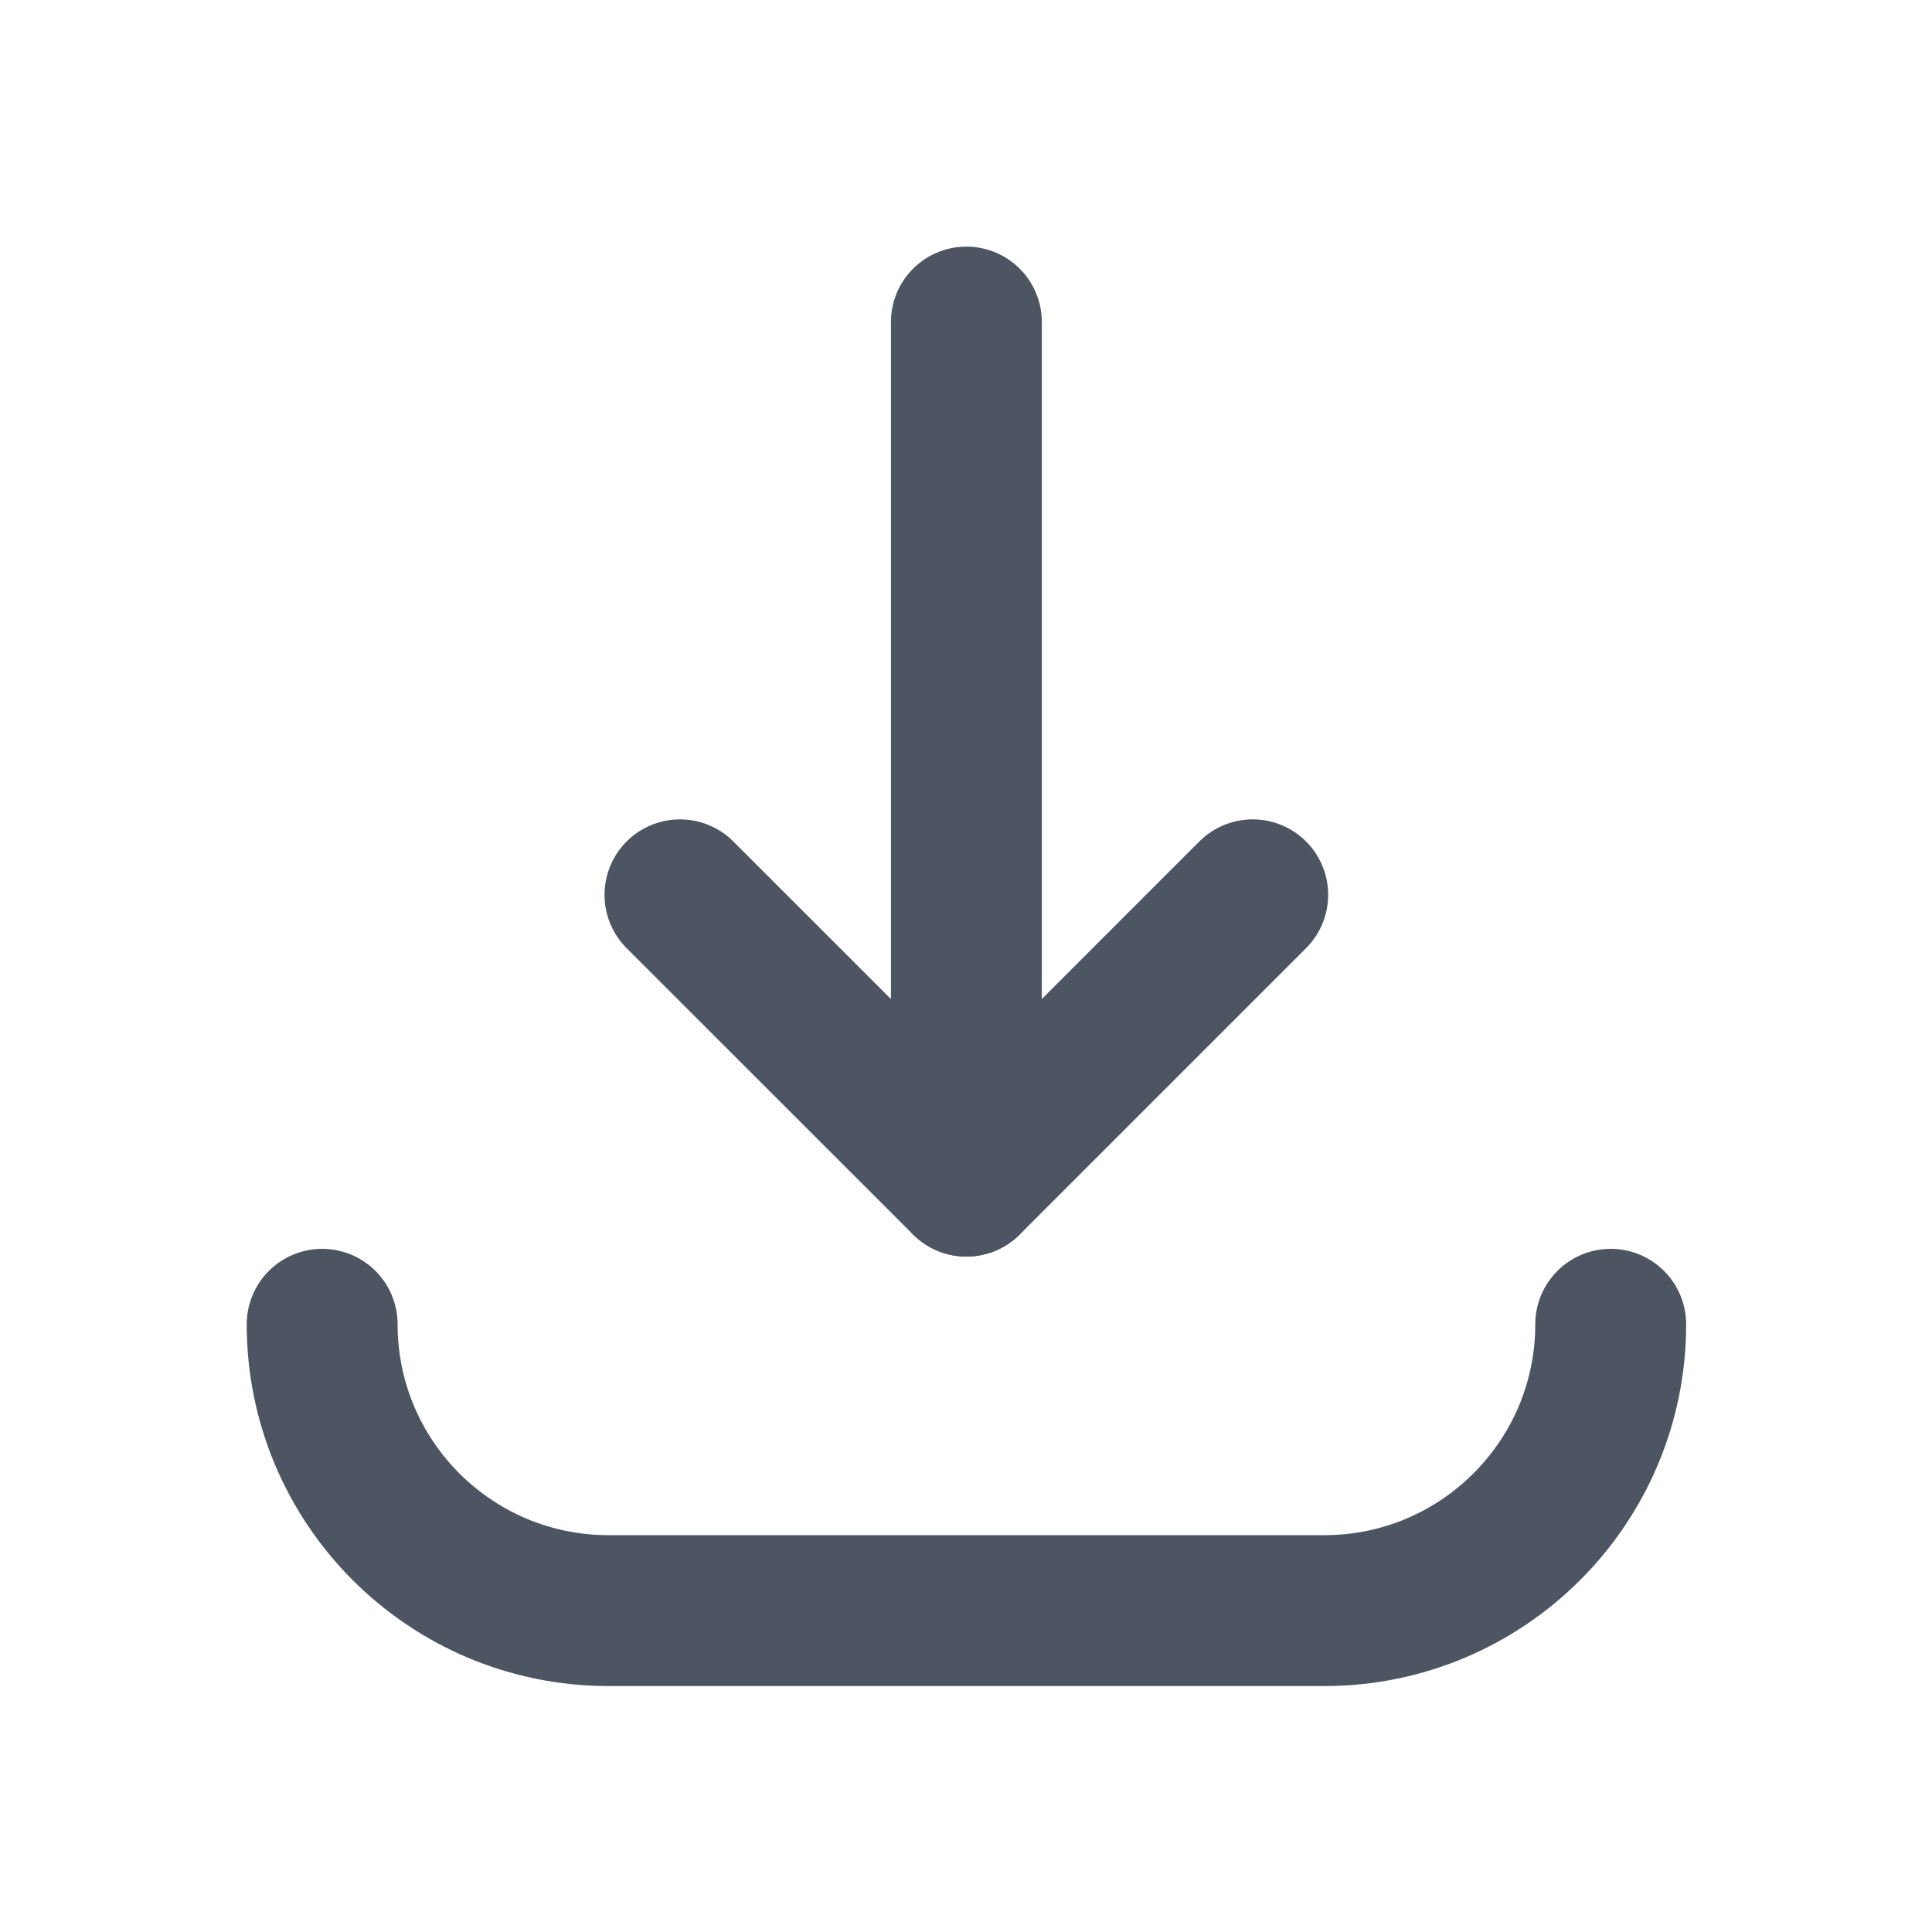
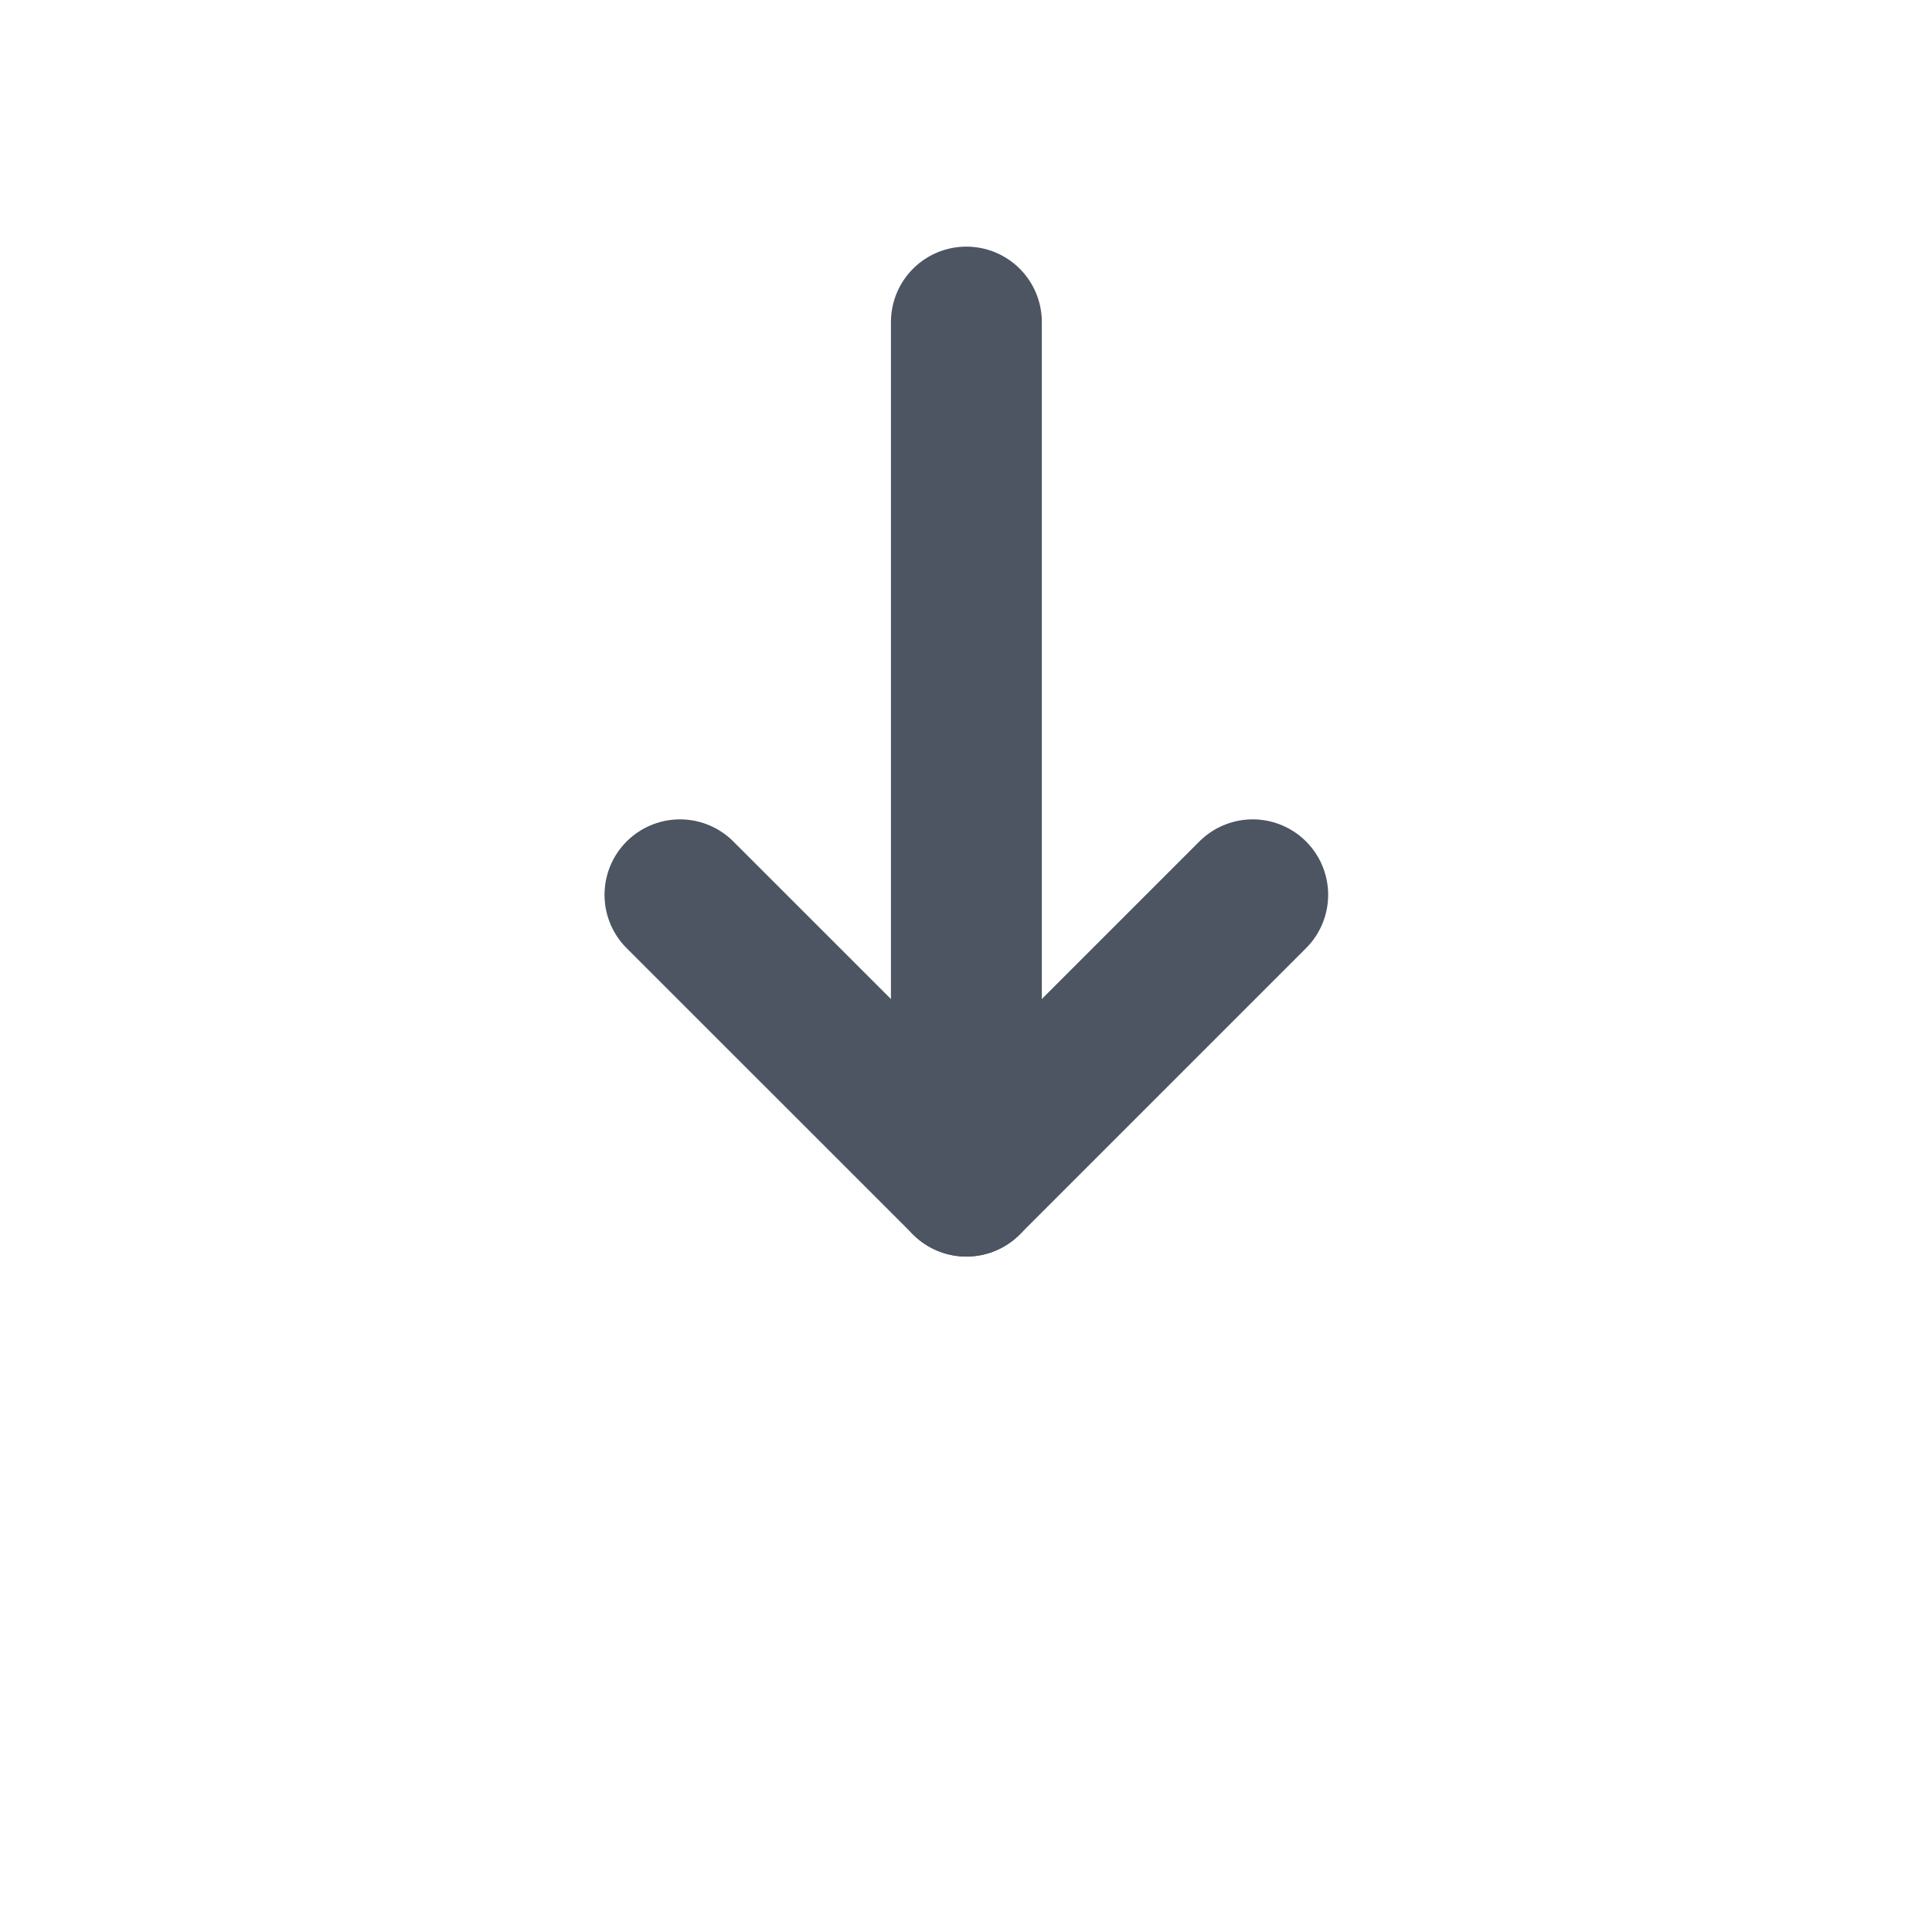
<svg xmlns="http://www.w3.org/2000/svg" preserveAspectRatio="none" width="100%" height="100%" overflow="visible" style="display: block;" viewBox="0 0 20 20" fill="none">
  <g id="Group">
    <path id="Path" d="M12.968 9.263L10.004 12.227L7.039 9.263" stroke="#4C5561" stroke-width="1.562" stroke-linecap="round" stroke-linejoin="round" />
    <path id="Path_2" d="M10.004 3.334V12.227" stroke="#4C5561" stroke-width="1.562" stroke-linecap="round" stroke-linejoin="round" />
-     <path id="Path_3" d="M16.674 13.709C16.674 15.346 15.346 16.673 13.709 16.673H6.299C4.662 16.673 3.335 15.346 3.335 13.709" stroke="#4C5561" stroke-width="1.562" stroke-linecap="round" stroke-linejoin="round" />
    <g id="Rectangle">
</g>
  </g>
</svg>